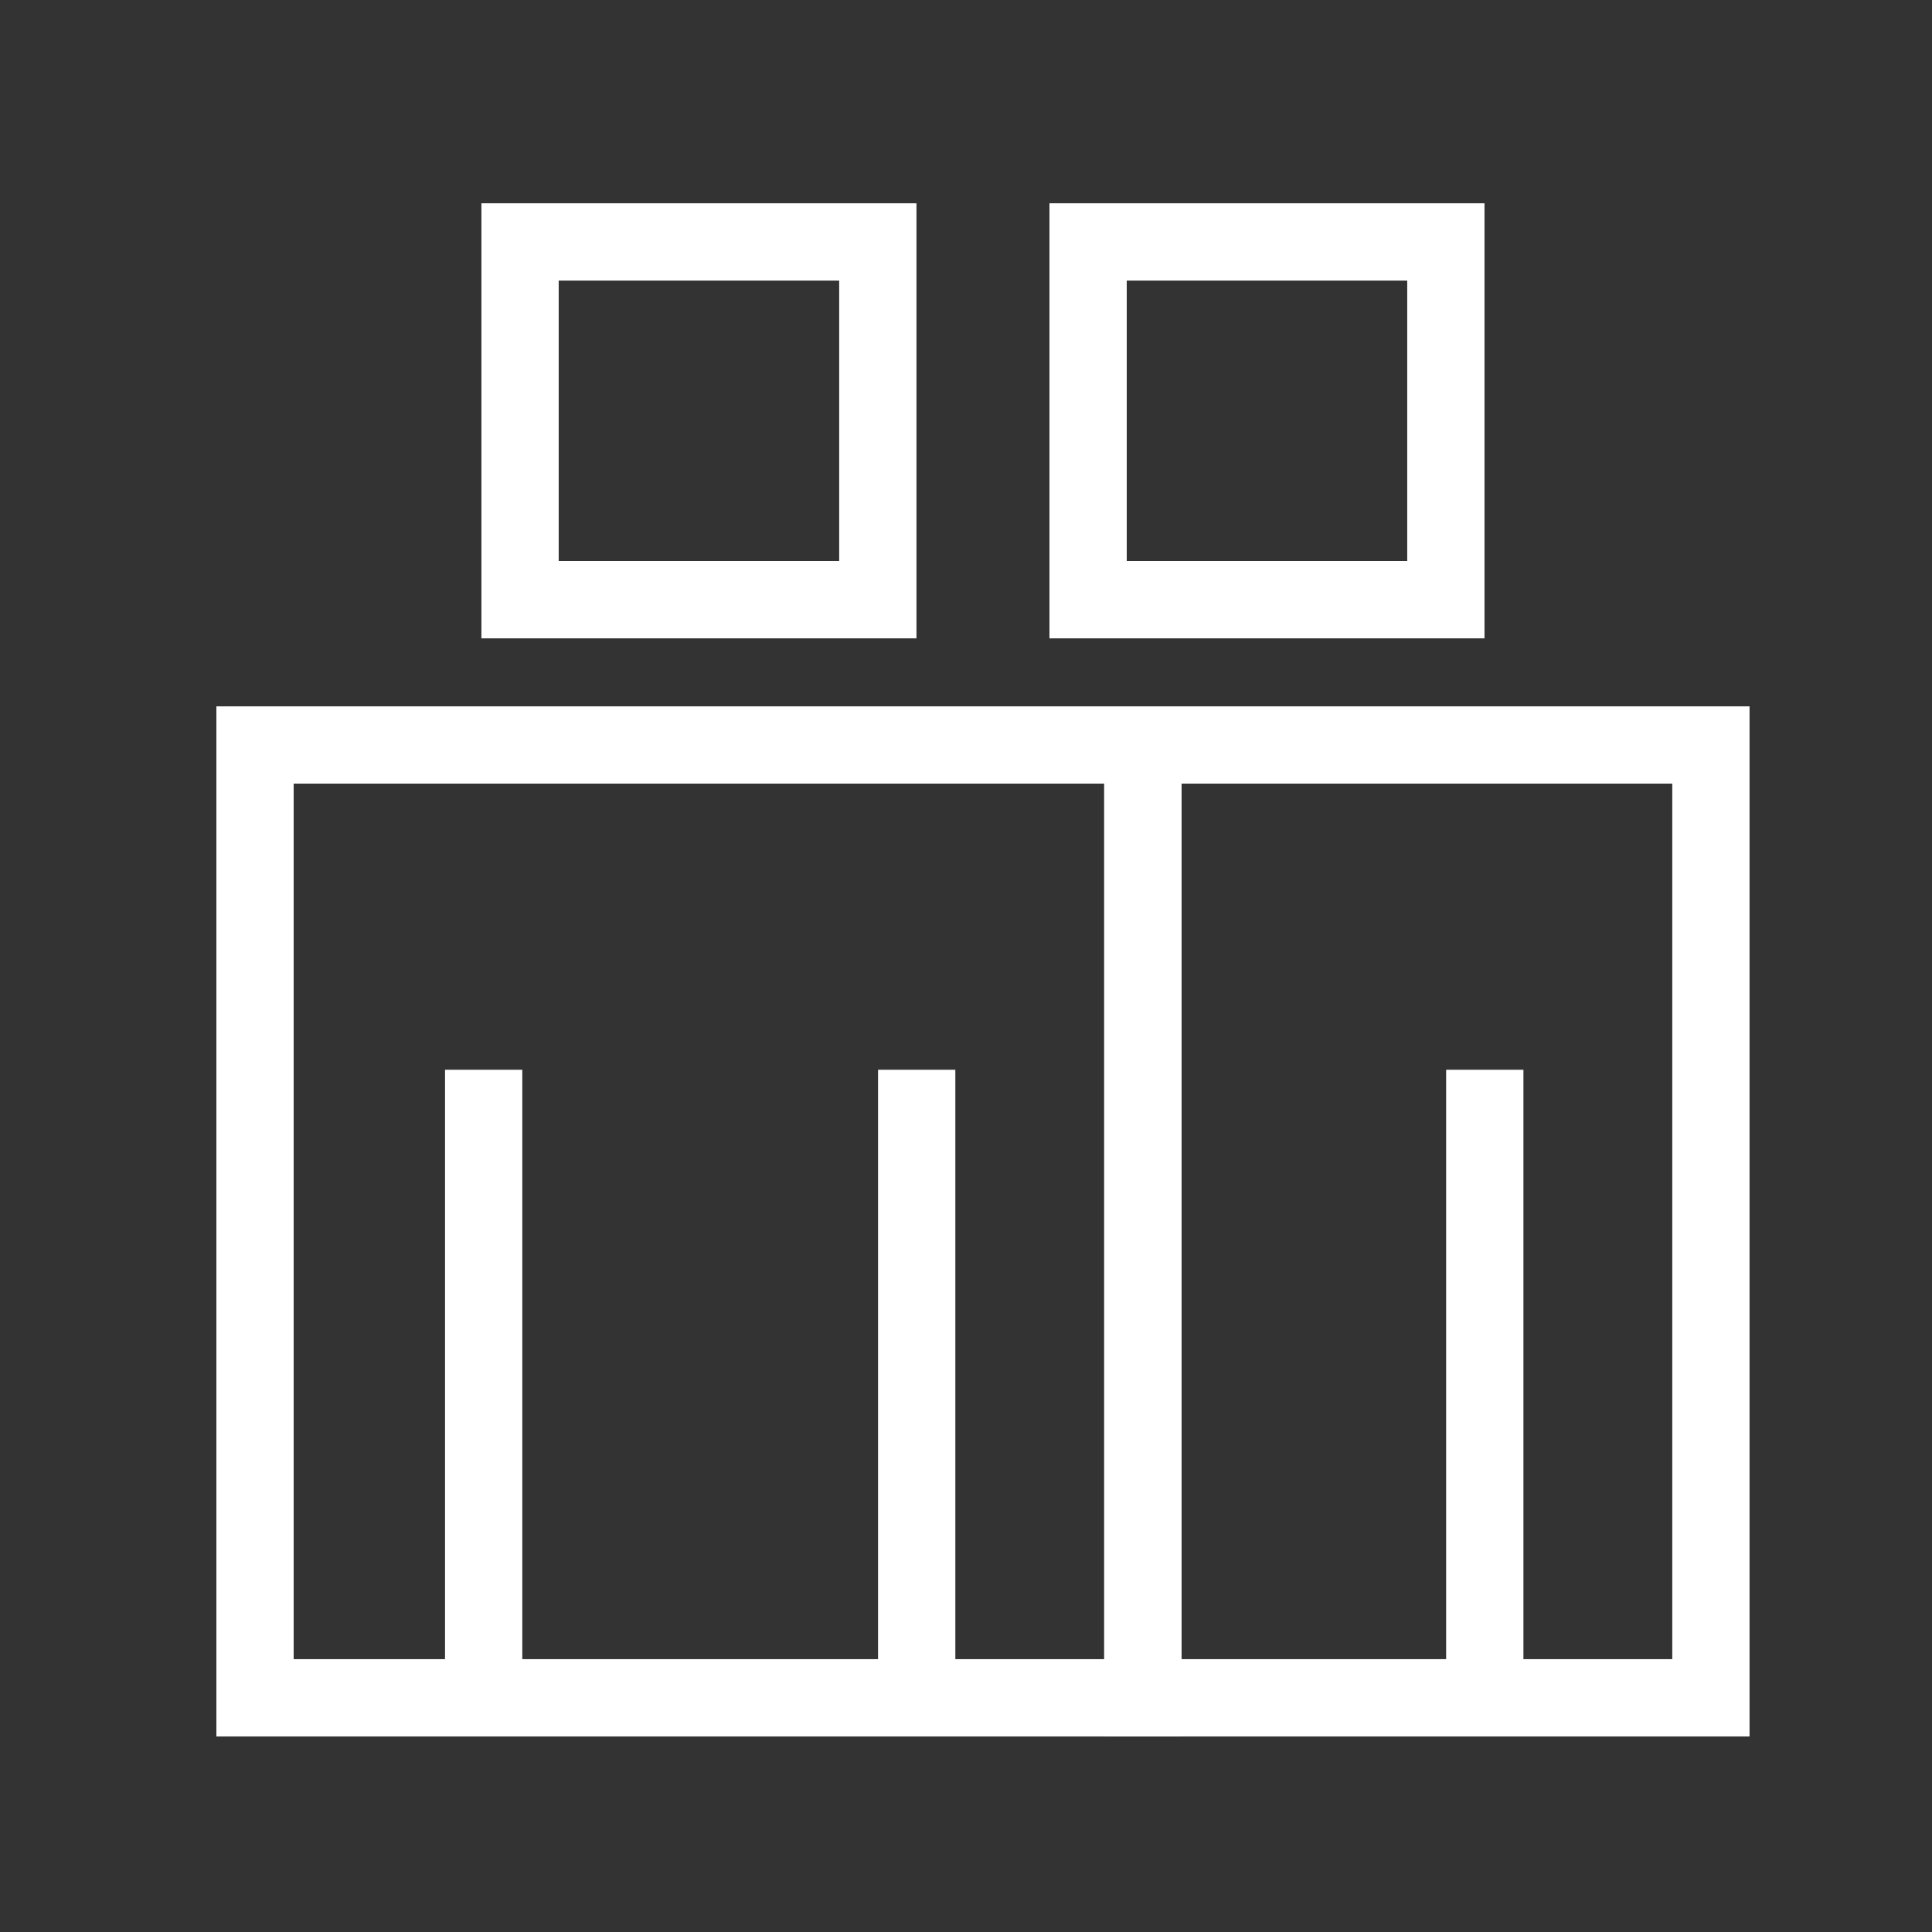
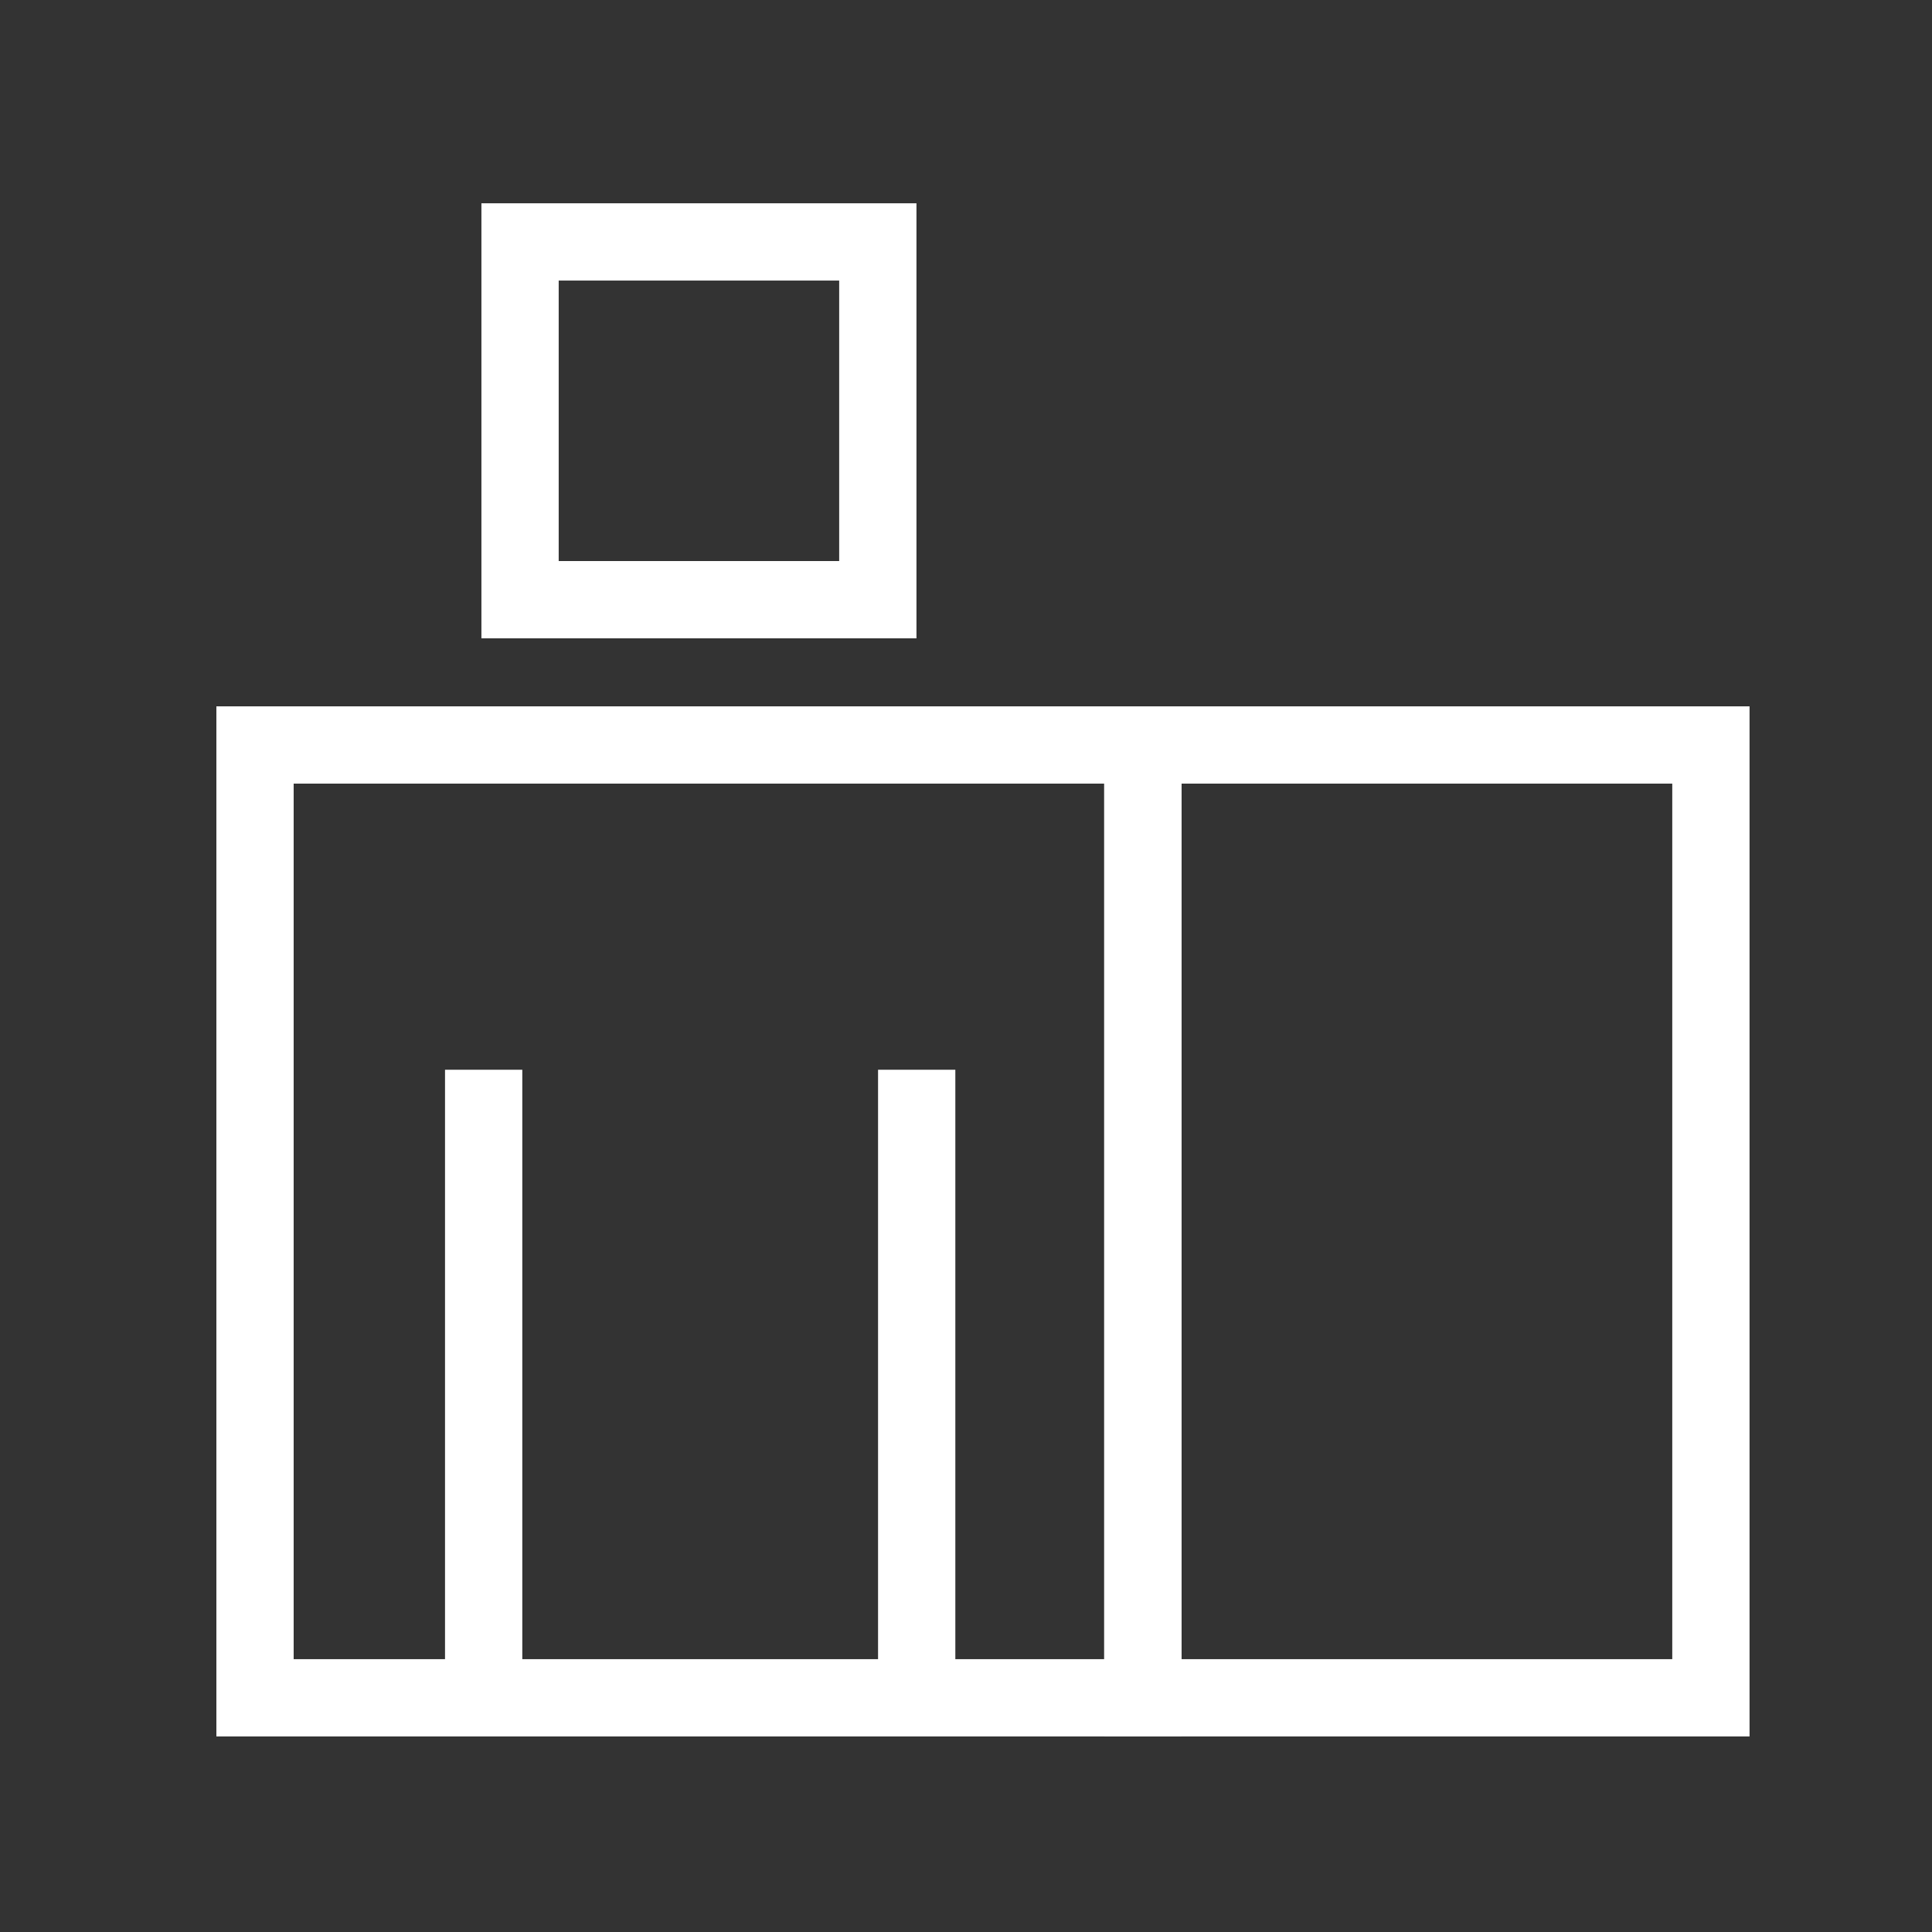
<svg xmlns="http://www.w3.org/2000/svg" version="1.1" id="Ebene_1" x="0px" y="0px" viewBox="0 0 500 500" style="enable-background:new 0 0 500 500;" xml:space="preserve">
  <rect x="0" y="0" width="500" height="500" fill="#333333" stroke="none" />
  <style type="text/css">
	.st0{fill:none;stroke:#FFFFFF;stroke-width:20;stroke-miterlimit:10;}
</style>
  <g>
    <rect x="66" y="192.8" class="st0" width="229.77" height="246.59" />
    <line class="st0" x1="125.17" y1="439.39" x2="125.17" y2="276.85" />
    <line class="st0" x1="237.24" y1="439.39" x2="237.24" y2="276.85" />
    <rect x="134.59" y="62.61" class="st0" width="92.59" height="92.59" />
    <rect x="295.77" y="192.8" class="st0" width="147.01" height="246.59" />
-     <line class="st0" x1="384.26" y1="439.39" x2="384.26" y2="276.85" />
-     <rect x="281.6" y="62.61" class="st0" width="92.59" height="92.59" />
  </g>
</svg>